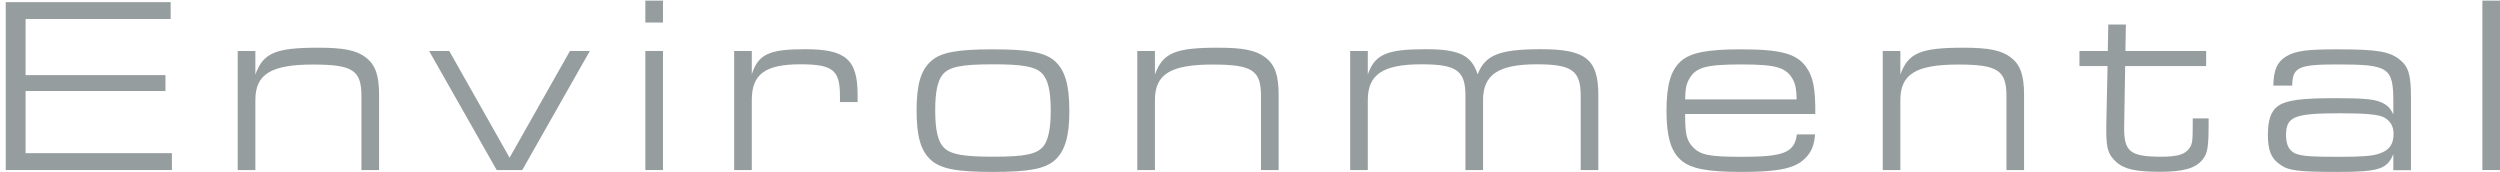
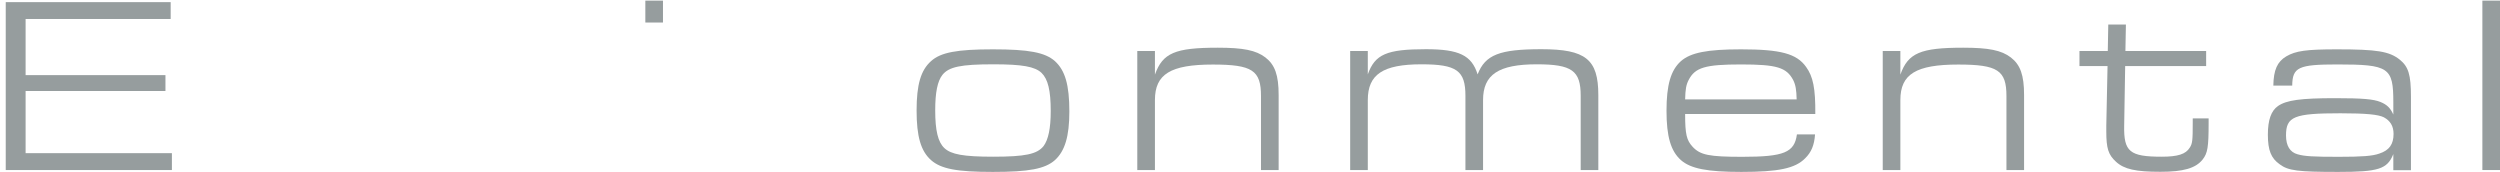
<svg xmlns="http://www.w3.org/2000/svg" width="116" height="8" viewBox="0 0 116 8" fill="none">
  <g id="Vector">
    <path d="M0.266 0.099H7.919V0.881H1.188V3.486H7.677V4.222H1.188V7.107H7.976V7.89H0.266V0.099Z" fill="#969D9E" />
-     <path d="M11.03 2.365H11.849V3.463C12.206 2.458 12.782 2.213 14.765 2.213C15.94 2.213 16.54 2.33 16.978 2.668C17.416 3.007 17.589 3.486 17.589 4.409V7.89H16.77V4.456C16.77 3.264 16.367 2.995 14.534 2.995C12.575 2.995 11.849 3.439 11.849 4.642V7.89H11.03V2.365Z" fill="#969D9E" />
-     <path d="M20.845 2.365L23.645 7.317L26.446 2.365H27.368L24.233 7.89H23.046L19.911 2.365H20.845Z" fill="#969D9E" />
-     <path d="M29.944 0.029H30.762V1.045H29.944V0.029ZM29.944 2.365H30.762V7.89H29.944V2.365Z" fill="#969D9E" />
-     <path d="M34.065 2.365H34.883V3.451C35.182 2.517 35.678 2.283 37.361 2.283C39.251 2.283 39.793 2.762 39.793 4.409V4.736H38.974V4.444C38.974 3.252 38.64 2.984 37.142 2.984C35.505 2.984 34.883 3.439 34.883 4.642V7.89H34.065V2.365Z" fill="#969D9E" />
+     <path d="M29.944 0.029H30.762V1.045H29.944V0.029ZM29.944 2.365H30.762V7.89V2.365Z" fill="#969D9E" />
    <path d="M48.95 2.838C49.422 3.27 49.618 3.936 49.618 5.174C49.618 6.33 49.411 7.008 48.95 7.428C48.489 7.837 47.74 7.977 46.068 7.977C44.397 7.977 43.66 7.837 43.199 7.428C42.726 7.008 42.53 6.33 42.53 5.127C42.53 3.924 42.726 3.258 43.199 2.838C43.648 2.429 44.409 2.289 46.068 2.289C47.728 2.289 48.489 2.429 48.95 2.838ZM43.729 3.474C43.498 3.766 43.394 4.292 43.394 5.121C43.394 6.056 43.521 6.593 43.821 6.873C44.132 7.165 44.708 7.271 46.08 7.271C47.567 7.271 48.12 7.154 48.42 6.78C48.639 6.488 48.754 5.962 48.754 5.156C48.754 4.199 48.627 3.673 48.327 3.381C48.016 3.089 47.44 2.984 46.091 2.984C44.582 2.984 44.028 3.101 43.729 3.474Z" fill="#969D9E" />
    <path d="M52.77 2.365H53.589V3.463C53.946 2.458 54.522 2.213 56.505 2.213C57.68 2.213 58.28 2.33 58.718 2.668C59.156 3.007 59.329 3.486 59.329 4.409V7.89H58.51V4.456C58.51 3.264 58.107 2.995 56.274 2.995C54.315 2.995 53.589 3.439 53.589 4.642V7.89H52.77V2.365Z" fill="#969D9E" />
    <path d="M62.648 2.365H63.466V3.451C63.8 2.517 64.342 2.283 66.163 2.283C67.696 2.283 68.284 2.563 68.561 3.451C68.918 2.54 69.575 2.283 71.523 2.283C73.574 2.283 74.162 2.75 74.162 4.409V7.89H73.344V4.444C73.344 3.276 72.94 2.984 71.304 2.984C69.529 2.984 68.814 3.463 68.814 4.642V7.89H67.996V4.444C67.996 3.276 67.592 2.984 65.956 2.984C64.169 2.984 63.466 3.451 63.466 4.642V7.89H62.648V2.365Z" fill="#969D9E" />
    <path d="M78.19 5.291C78.19 6.237 78.259 6.506 78.536 6.809C78.893 7.195 79.308 7.276 80.841 7.276C82.777 7.276 83.261 7.078 83.377 6.237H84.218C84.183 6.739 84.045 7.066 83.757 7.347C83.296 7.814 82.524 7.977 80.795 7.977C79.216 7.977 78.444 7.825 77.994 7.428C77.522 7.008 77.326 6.33 77.326 5.139C77.326 3.947 77.522 3.258 77.994 2.838C78.444 2.441 79.216 2.289 80.784 2.289C82.616 2.289 83.365 2.487 83.803 3.106C84.126 3.55 84.241 4.099 84.23 5.291H78.19ZM83.365 4.613C83.354 4.169 83.319 3.947 83.204 3.714C82.893 3.13 82.443 2.99 80.784 2.99C79.124 2.99 78.651 3.13 78.352 3.714C78.236 3.936 78.202 4.146 78.19 4.613H83.365Z" fill="#969D9E" />
    <path d="M87.359 2.365H88.177V3.463C88.534 2.458 89.111 2.213 91.093 2.213C92.269 2.213 92.868 2.33 93.306 2.668C93.744 3.007 93.917 3.486 93.917 4.409V7.89H93.099V4.456C93.099 3.264 92.695 2.995 90.863 2.995C88.903 2.995 88.177 3.439 88.177 4.642V7.89H87.359V2.365Z" fill="#969D9E" />
    <path d="M96.487 2.365H97.801L97.824 1.138H98.642L98.619 2.365H102.365V3.066H98.608L98.562 5.834C98.539 7.037 98.815 7.271 100.302 7.271C101.051 7.271 101.42 7.154 101.605 6.85C101.731 6.663 101.743 6.5 101.743 5.682V5.495H102.48V5.717C102.48 6.827 102.434 7.107 102.204 7.399C101.881 7.808 101.305 7.971 100.244 7.971C99.103 7.971 98.562 7.855 98.181 7.504C97.824 7.177 97.732 6.885 97.732 6.091V5.834L97.79 3.066H96.487V2.365Z" fill="#969D9E" />
    <path d="M105.483 3.971C105.494 3.247 105.667 2.861 106.082 2.616C106.52 2.359 107.016 2.289 108.433 2.289C110.289 2.289 110.865 2.382 111.349 2.768C111.753 3.095 111.868 3.469 111.868 4.485V7.896H111.05V7.148C110.773 7.849 110.358 7.977 108.491 7.977C106.624 7.977 106.174 7.919 105.783 7.627C105.379 7.347 105.229 6.973 105.229 6.249C105.229 5.571 105.379 5.139 105.702 4.917C106.094 4.648 106.751 4.555 108.353 4.555C109.632 4.555 110.128 4.602 110.45 4.73C110.762 4.859 110.911 5.01 111.05 5.314V4.73C111.05 3.13 110.842 2.99 108.456 2.99C106.647 2.99 106.37 3.118 106.359 3.971H105.483ZM106.071 6.284C106.071 6.762 106.255 7.066 106.612 7.16C106.935 7.253 107.327 7.276 108.514 7.276C109.598 7.276 110.082 7.241 110.404 7.125C110.865 6.973 111.061 6.692 111.061 6.213C111.061 5.851 110.911 5.606 110.612 5.443C110.358 5.314 109.782 5.256 108.595 5.256C106.439 5.256 106.071 5.408 106.071 6.284Z" fill="#969D9E" />
    <path d="M115.182 0.029H116V7.89H115.182V0.029Z" fill="#969D9E" />
  </g>
</svg>